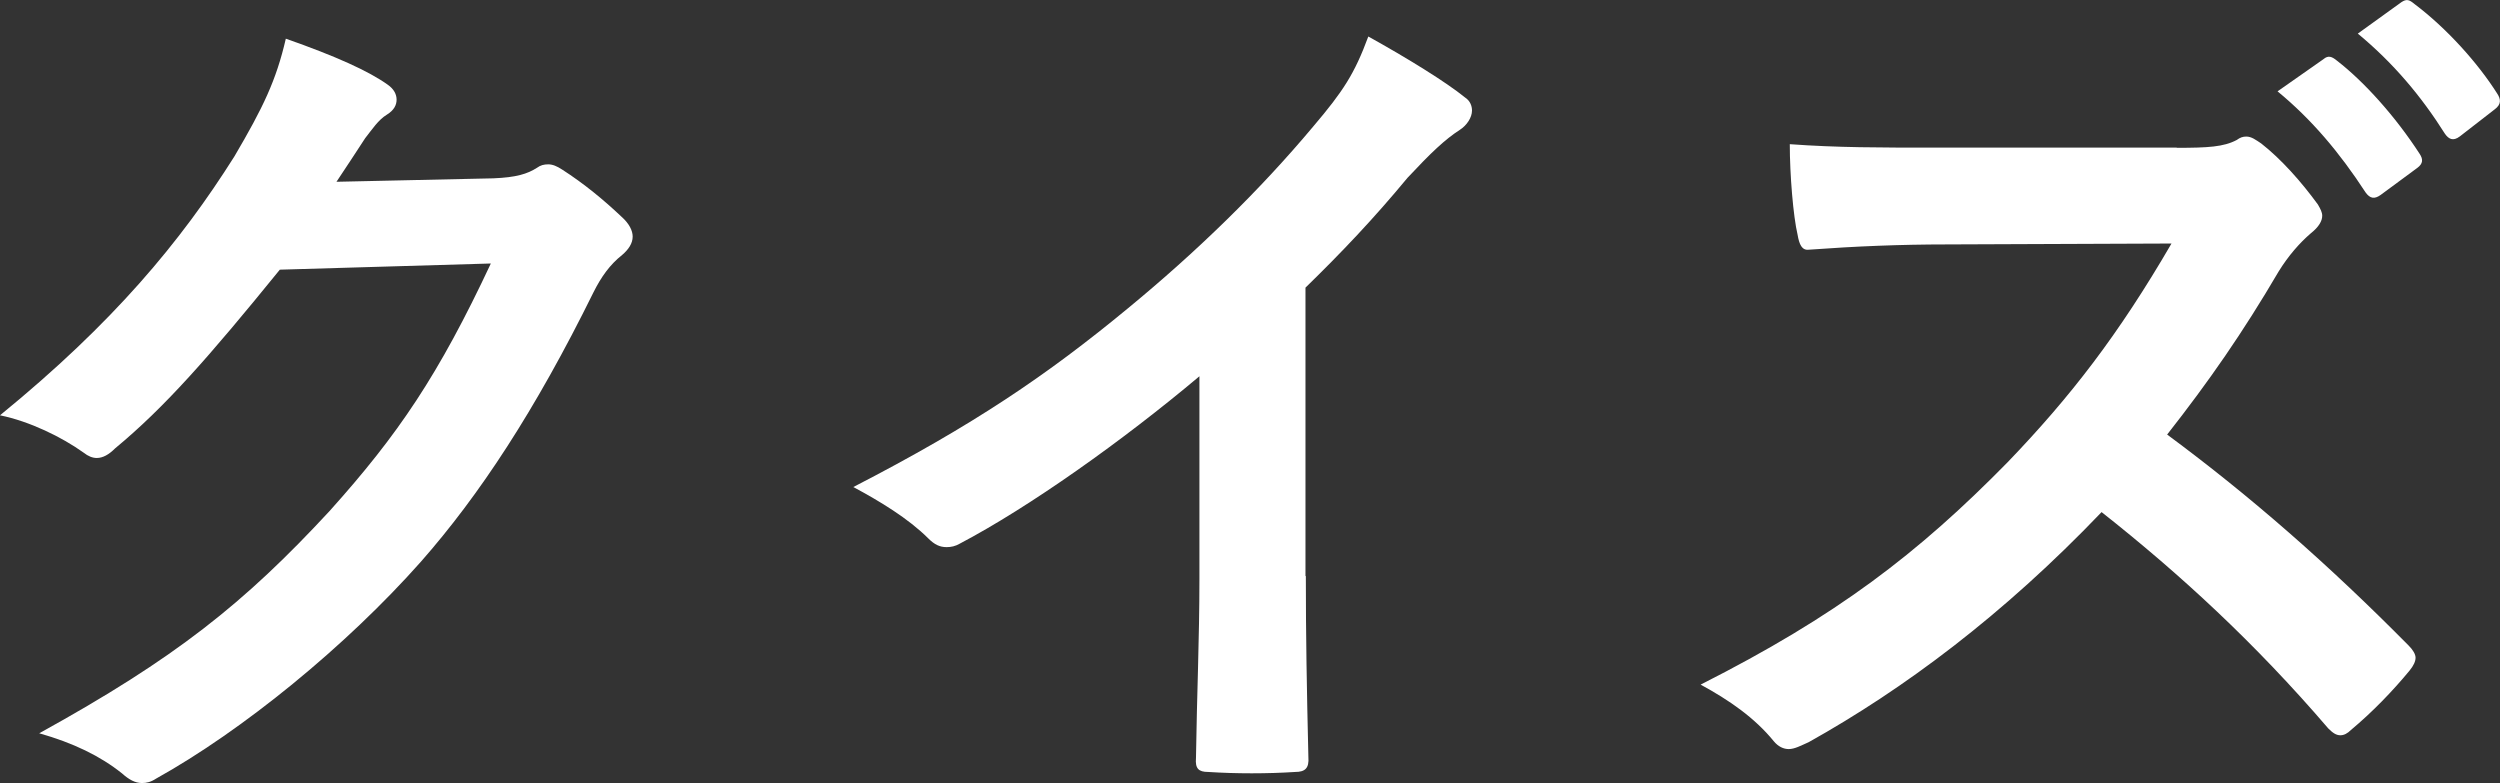
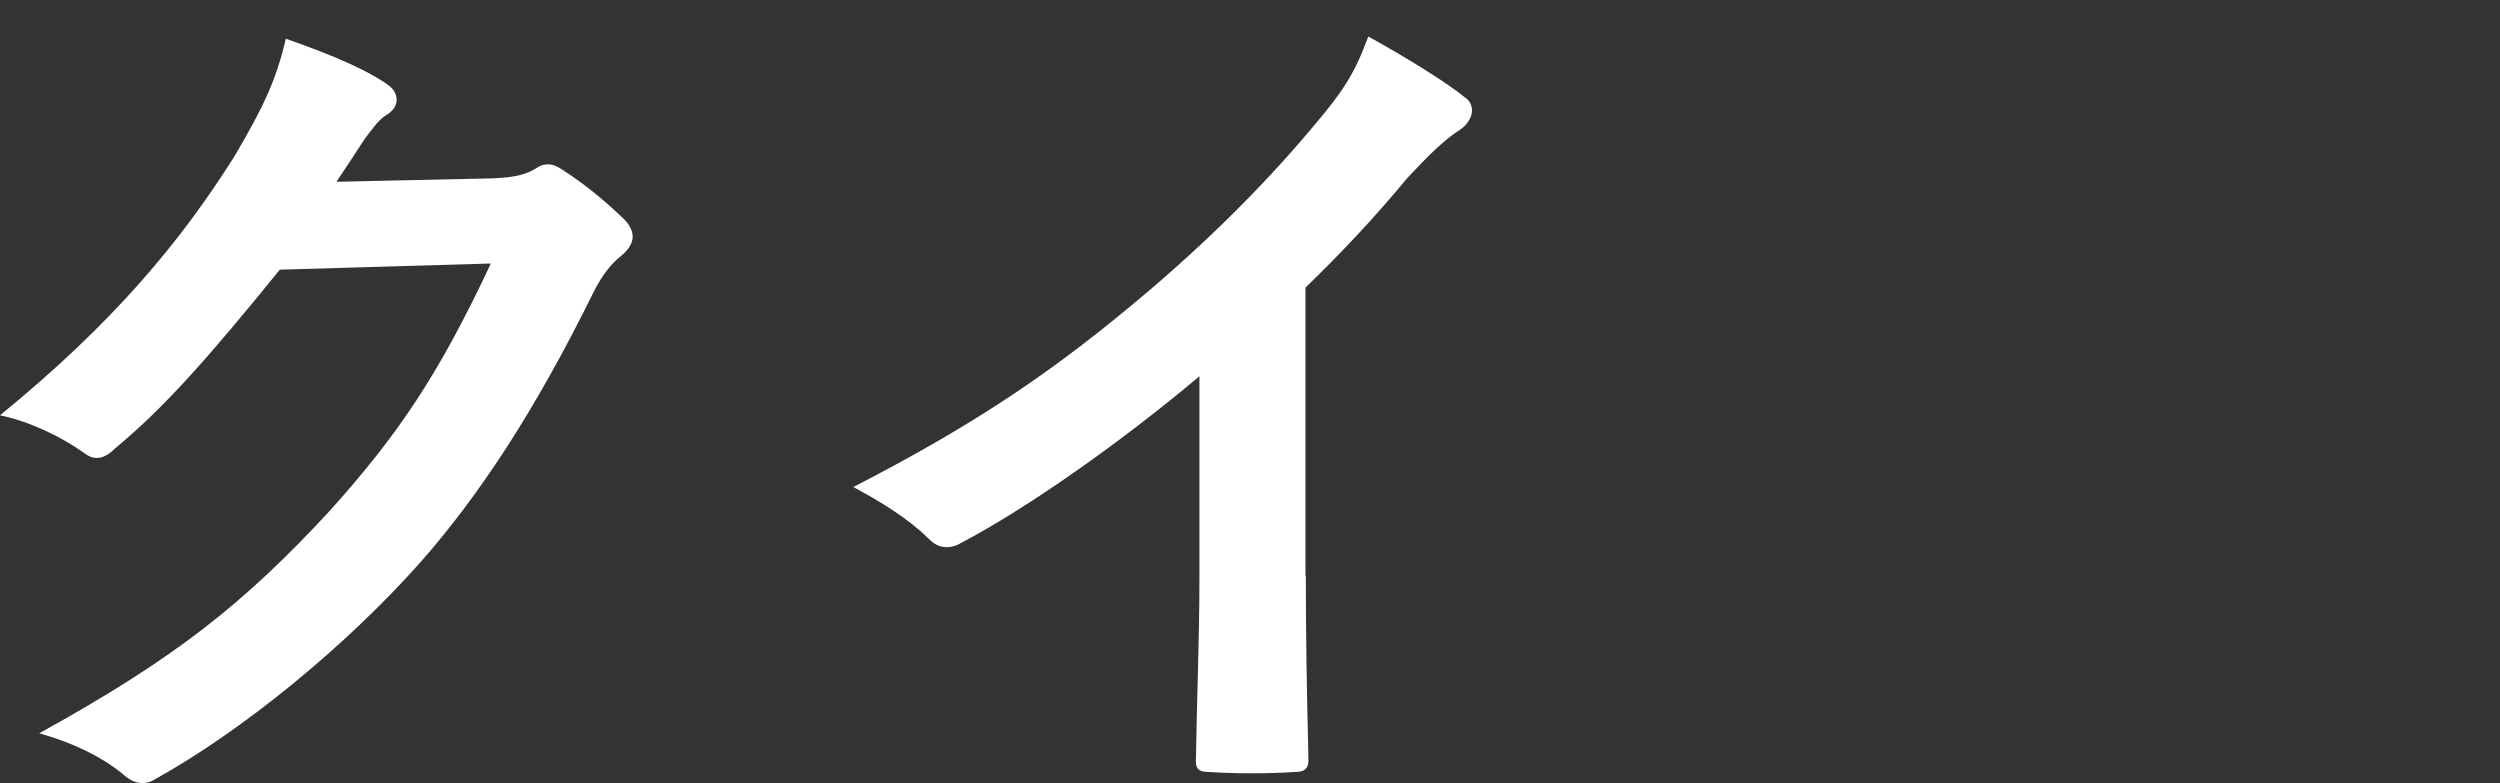
<svg xmlns="http://www.w3.org/2000/svg" id="ol" viewBox="0 0 137.67 43.13">
  <rect x="0" y="0" width="137.67" height="43.13" fill="#333333" stroke="none" />
  <defs>
    <style>.cls-1{fill:#fff;stroke-width:0px;}</style>
  </defs>
  <path class="cls-1" d="m27.17,9.82c1.25-.05,1.87-.24,2.4-.58.19-.14.38-.19.62-.19s.48.1.77.29c1.2.77,2.3,1.68,3.26,2.59.43.38.62.77.62,1.1,0,.38-.24.72-.58,1.01-.67.53-1.15,1.2-1.58,2.06-3.22,6.53-6.29,11.18-9.5,14.83-4.13,4.66-9.84,9.31-14.59,11.95-.29.19-.53.24-.77.24-.38,0-.72-.19-1.1-.53-1.2-.96-2.69-1.68-4.56-2.21,7.49-4.13,11.28-7.15,15.99-12.24,3.79-4.22,6-7.49,8.88-13.63l-11.62.34c-3.94,4.85-6.34,7.58-9.07,9.84-.34.34-.67.53-1.01.53-.24,0-.48-.1-.72-.29-1.2-.86-2.98-1.73-4.61-2.06,6.24-5.09,9.94-9.55,12.91-14.26,1.58-2.69,2.3-4.18,2.83-6.48,2.74.96,4.56,1.78,5.62,2.54.34.24.48.53.48.82s-.14.58-.53.82c-.48.29-.82.82-1.2,1.3-.53.82-1.01,1.54-1.58,2.4l8.64-.19Z" />
  <path class="cls-1" d="m71.91,31.71c0,3.31.05,6.14.14,9.98.05.62-.19.82-.72.82-1.54.1-3.26.1-4.8,0-.53,0-.72-.19-.67-.77.05-3.46.19-6.58.19-9.84v-11.18c-4.22,3.55-9.36,7.2-13.2,9.22-.24.14-.48.19-.72.19-.38,0-.67-.14-1.01-.48-1.1-1.1-2.69-2.06-4.13-2.83,6.62-3.41,10.7-6.19,15.12-9.84,3.79-3.12,7.25-6.48,10.22-10.03,1.63-1.92,2.26-2.88,3.02-4.94,2.16,1.2,4.27,2.5,5.33,3.36.29.19.38.48.38.72,0,.38-.29.82-.67,1.06-.82.53-1.58,1.25-2.88,2.64-1.87,2.26-3.65,4.13-5.62,6.05v15.89Z" />
-   <path class="cls-1" d="m119.86,8.14c1.73,0,2.59-.05,3.31-.43.19-.14.34-.19.53-.19.29,0,.53.19.82.38,1.1.86,2.21,2.11,3.12,3.36.14.24.24.43.24.62,0,.29-.19.62-.62.96-.62.53-1.25,1.25-1.78,2.11-1.97,3.36-3.84,6.05-6.14,8.98,4.61,3.41,8.88,7.15,13.3,11.62.24.24.38.48.38.67s-.1.43-.34.72c-.91,1.1-2.02,2.26-3.22,3.26-.19.19-.38.29-.58.29-.24,0-.43-.14-.67-.38-4.03-4.7-8.16-8.5-12.48-11.91-5.42,5.67-10.9,9.75-16.13,12.67-.43.19-.77.38-1.1.38-.29,0-.58-.14-.82-.43-1.06-1.3-2.45-2.26-4.03-3.12,7.49-3.79,11.95-7.2,16.9-12.24,3.46-3.6,6.1-7.01,9.03-12.05l-12.39.05c-2.5,0-4.99.1-7.58.29-.38.05-.53-.29-.62-.82-.24-1.01-.43-3.31-.43-4.99,2.59.19,4.99.19,8.11.19h13.2Zm8.11-4.9c.24-.19.43-.14.72.1,1.49,1.15,3.22,3.07,4.56,5.14.19.29.19.53-.14.77l-2.02,1.49c-.34.24-.58.19-.82-.14-1.44-2.21-2.98-4.03-4.85-5.57l2.54-1.78Zm4.27-3.12c.29-.19.43-.14.72.1,1.78,1.34,3.5,3.26,4.56,4.94.19.29.24.58-.14.86l-1.92,1.49c-.38.29-.62.14-.82-.14-1.3-2.06-2.83-3.89-4.8-5.52l2.4-1.73Z" />
</svg>